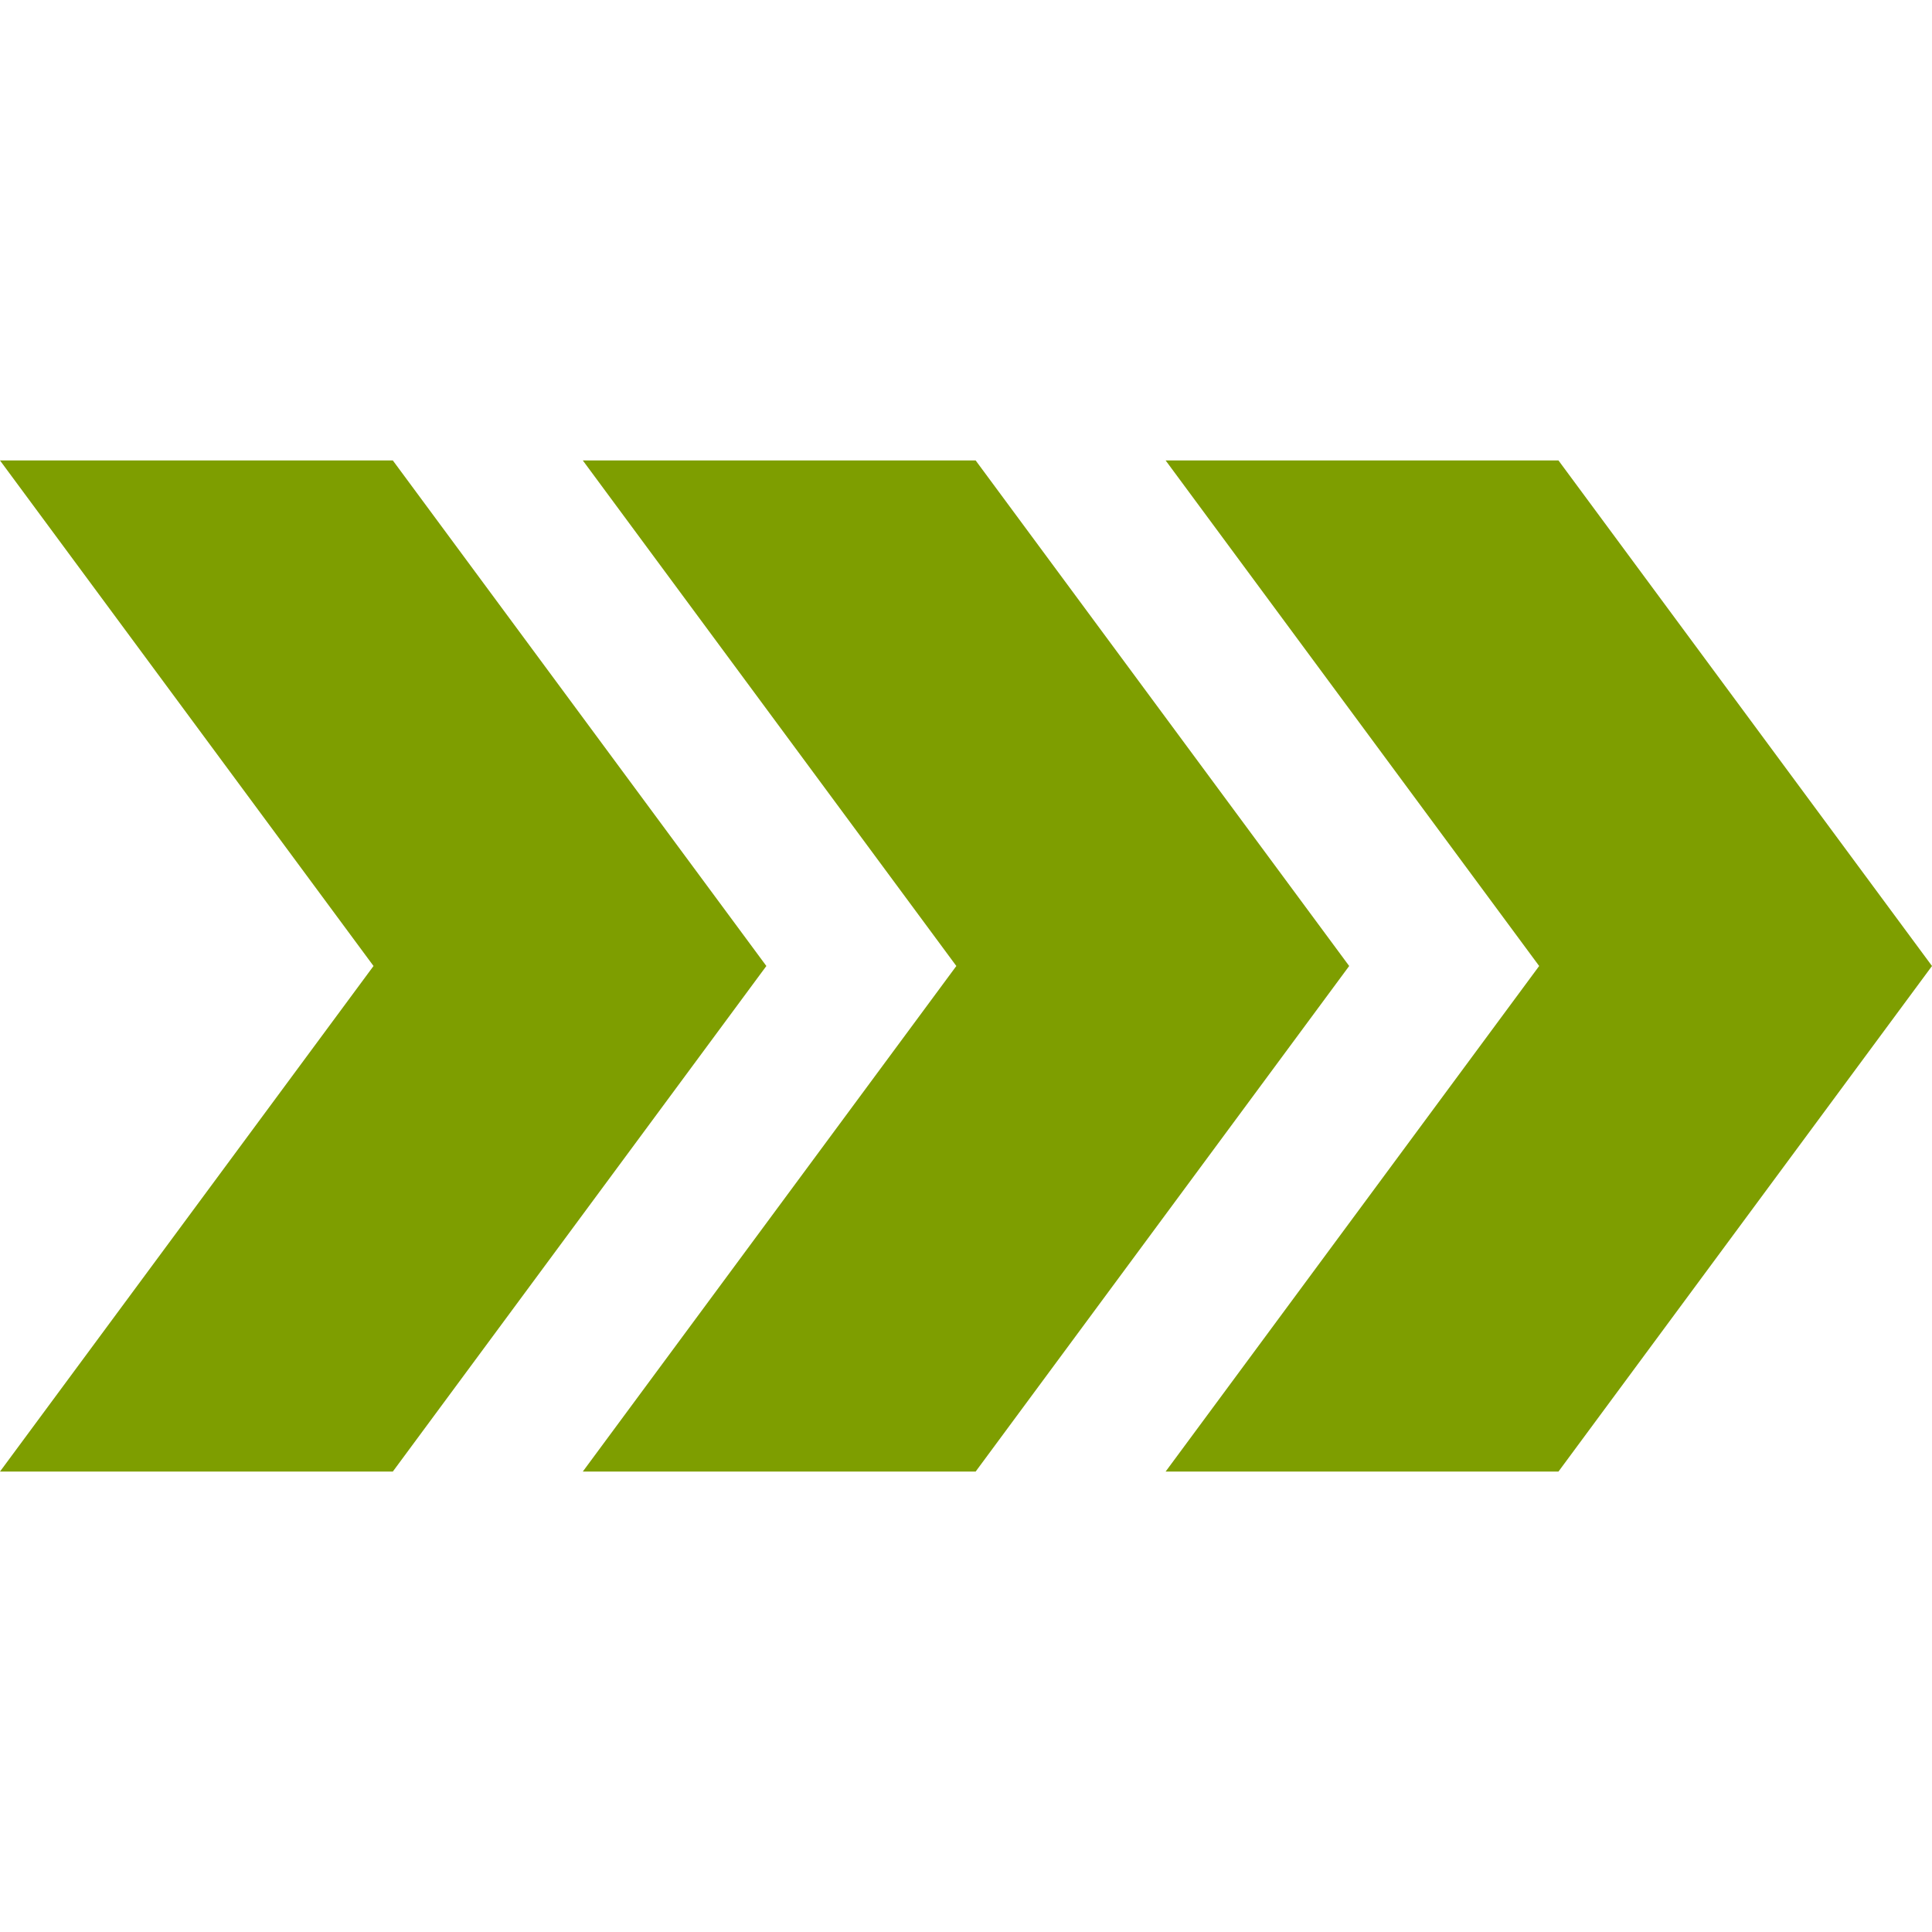
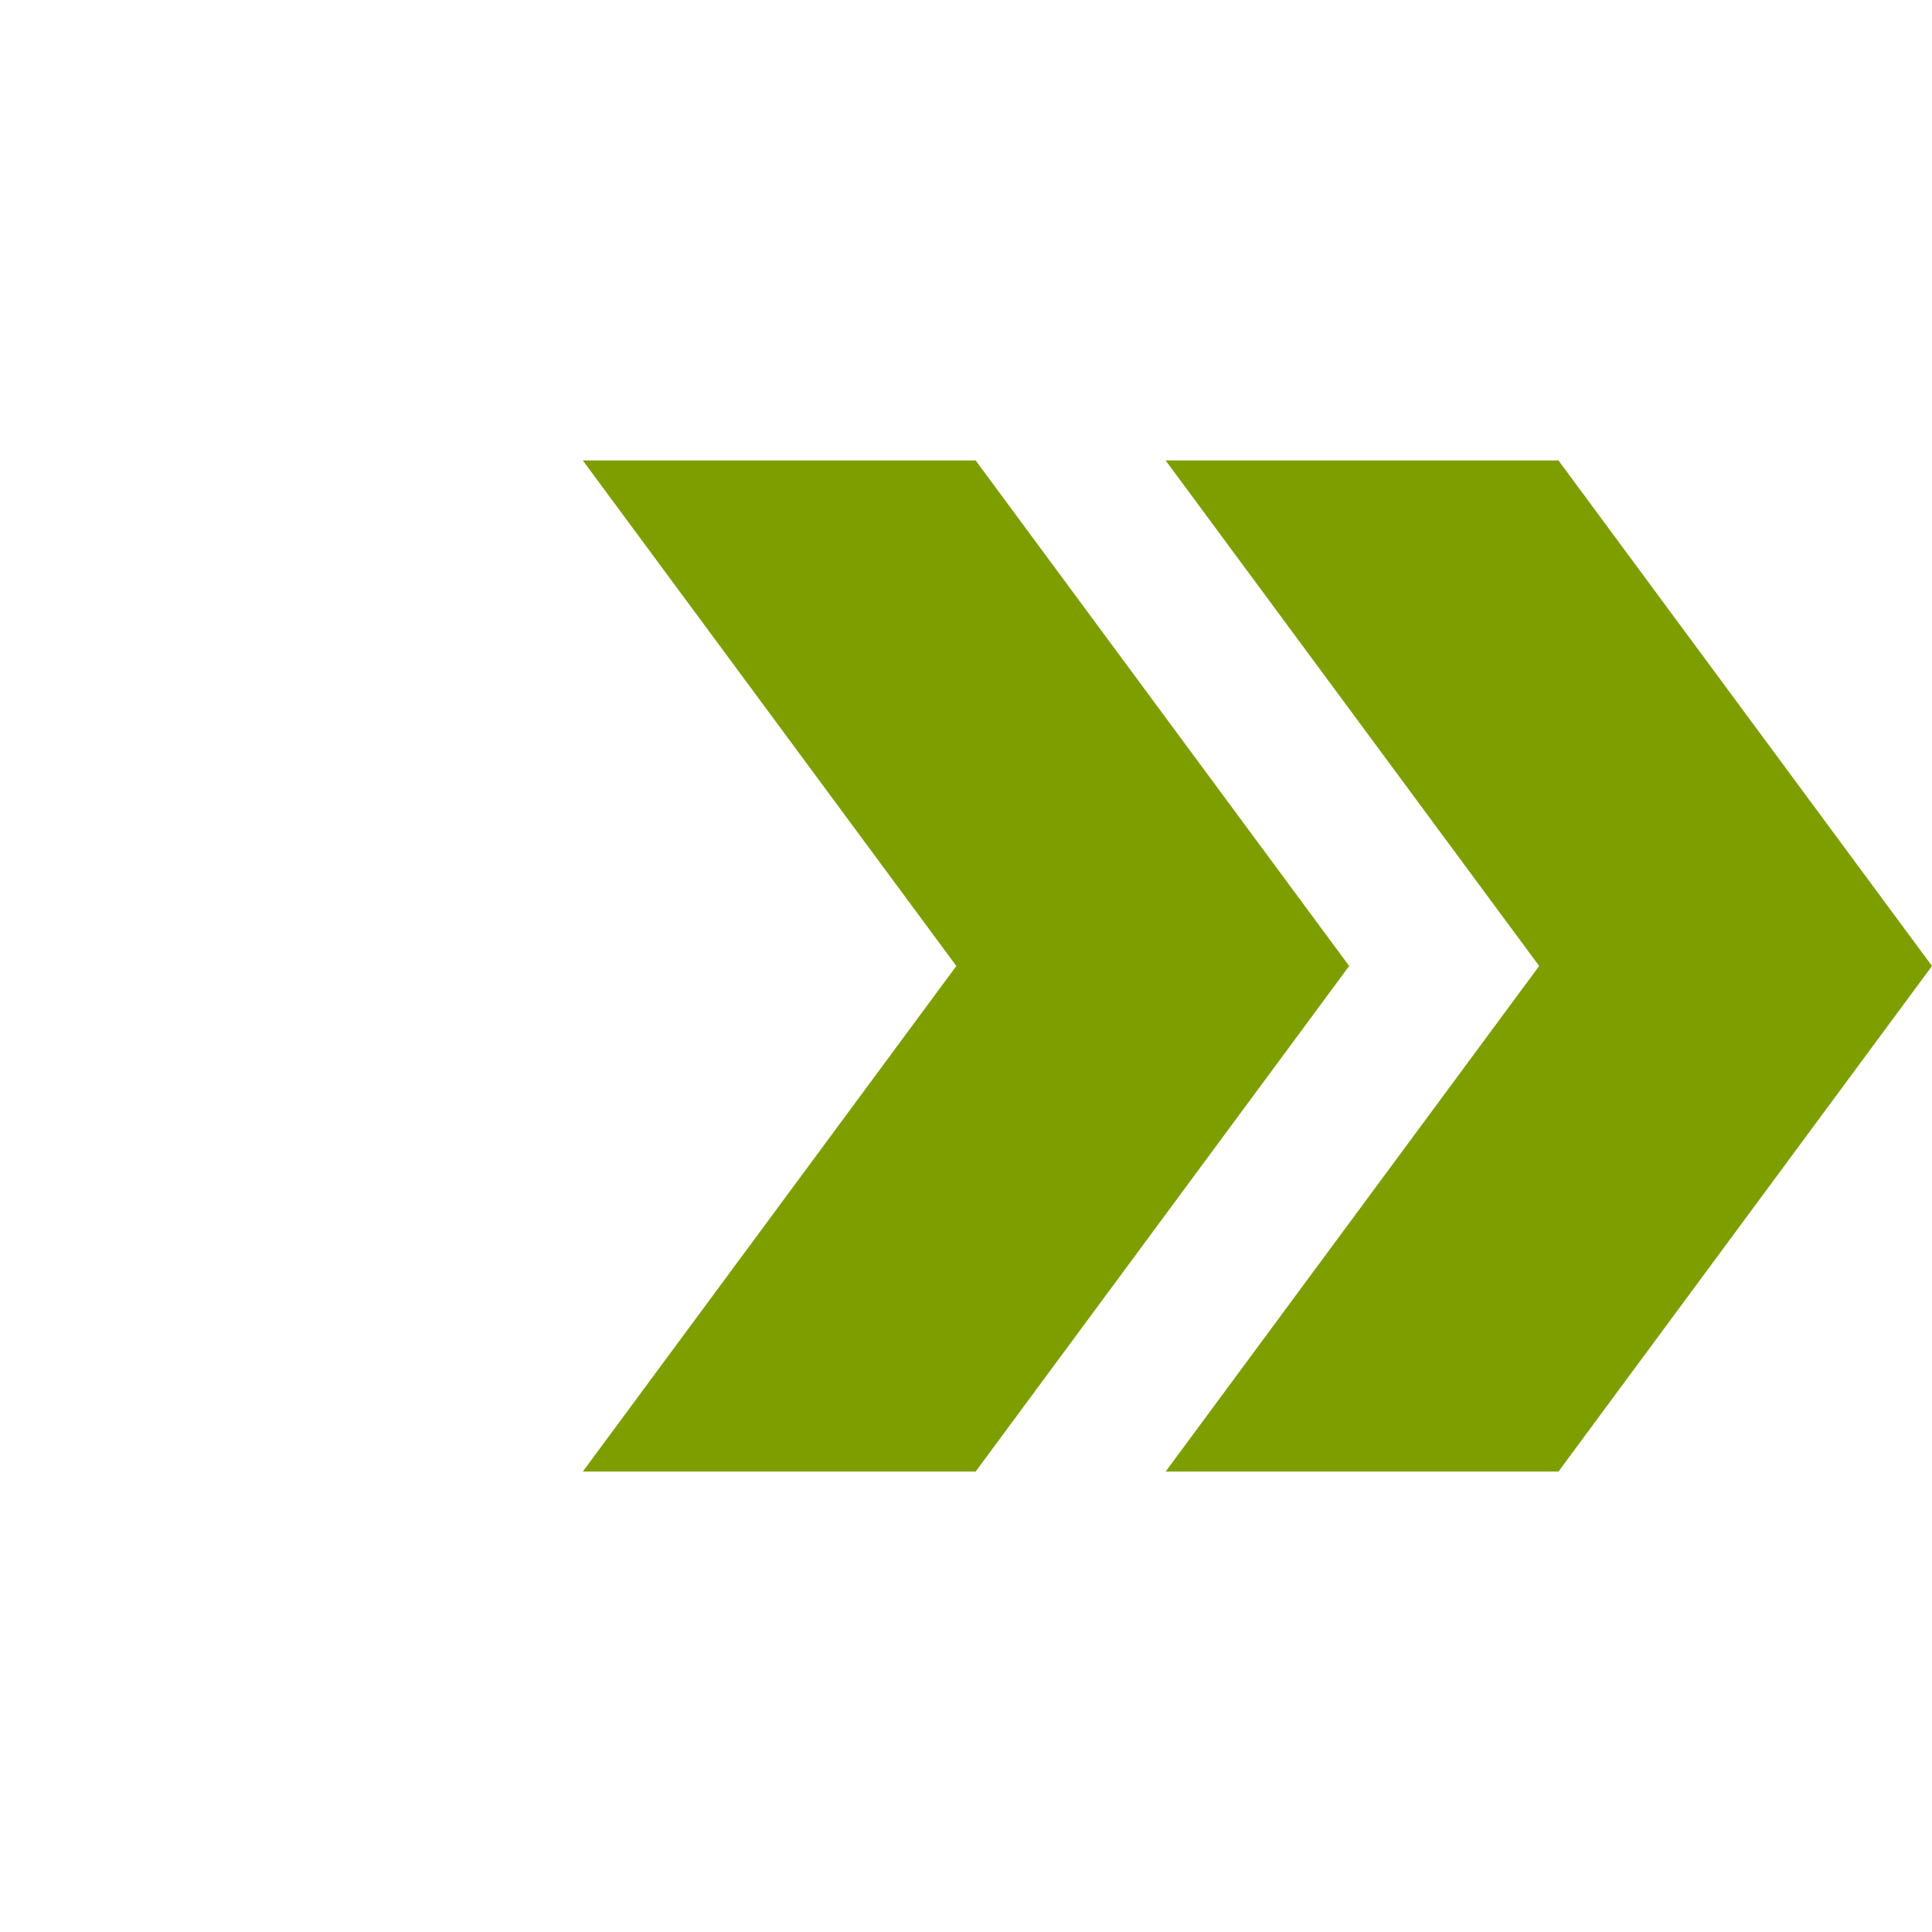
<svg xmlns="http://www.w3.org/2000/svg" version="1.1" id="Layer_1" x="0px" y="0px" viewBox="0 0 60 60" style="enable-background:new 0 0 60 60;" xml:space="preserve">
  <style type="text/css">
	.st0{fill:#7E9E00;}
</style>
  <g>
-     <polygon class="st0" points="11.6,30 0,45.7 12.2,45.7 23.8,30 12.2,14.3 0,14.3  " />
    <polygon class="st0" points="29.7,30 18.1,45.7 30.3,45.7 41.9,30 30.3,14.3 18.1,14.3  " />
    <polygon class="st0" points="47.8,30 36.2,45.7 48.4,45.7 60,30 48.4,14.3 36.2,14.3  " />
  </g>
</svg>